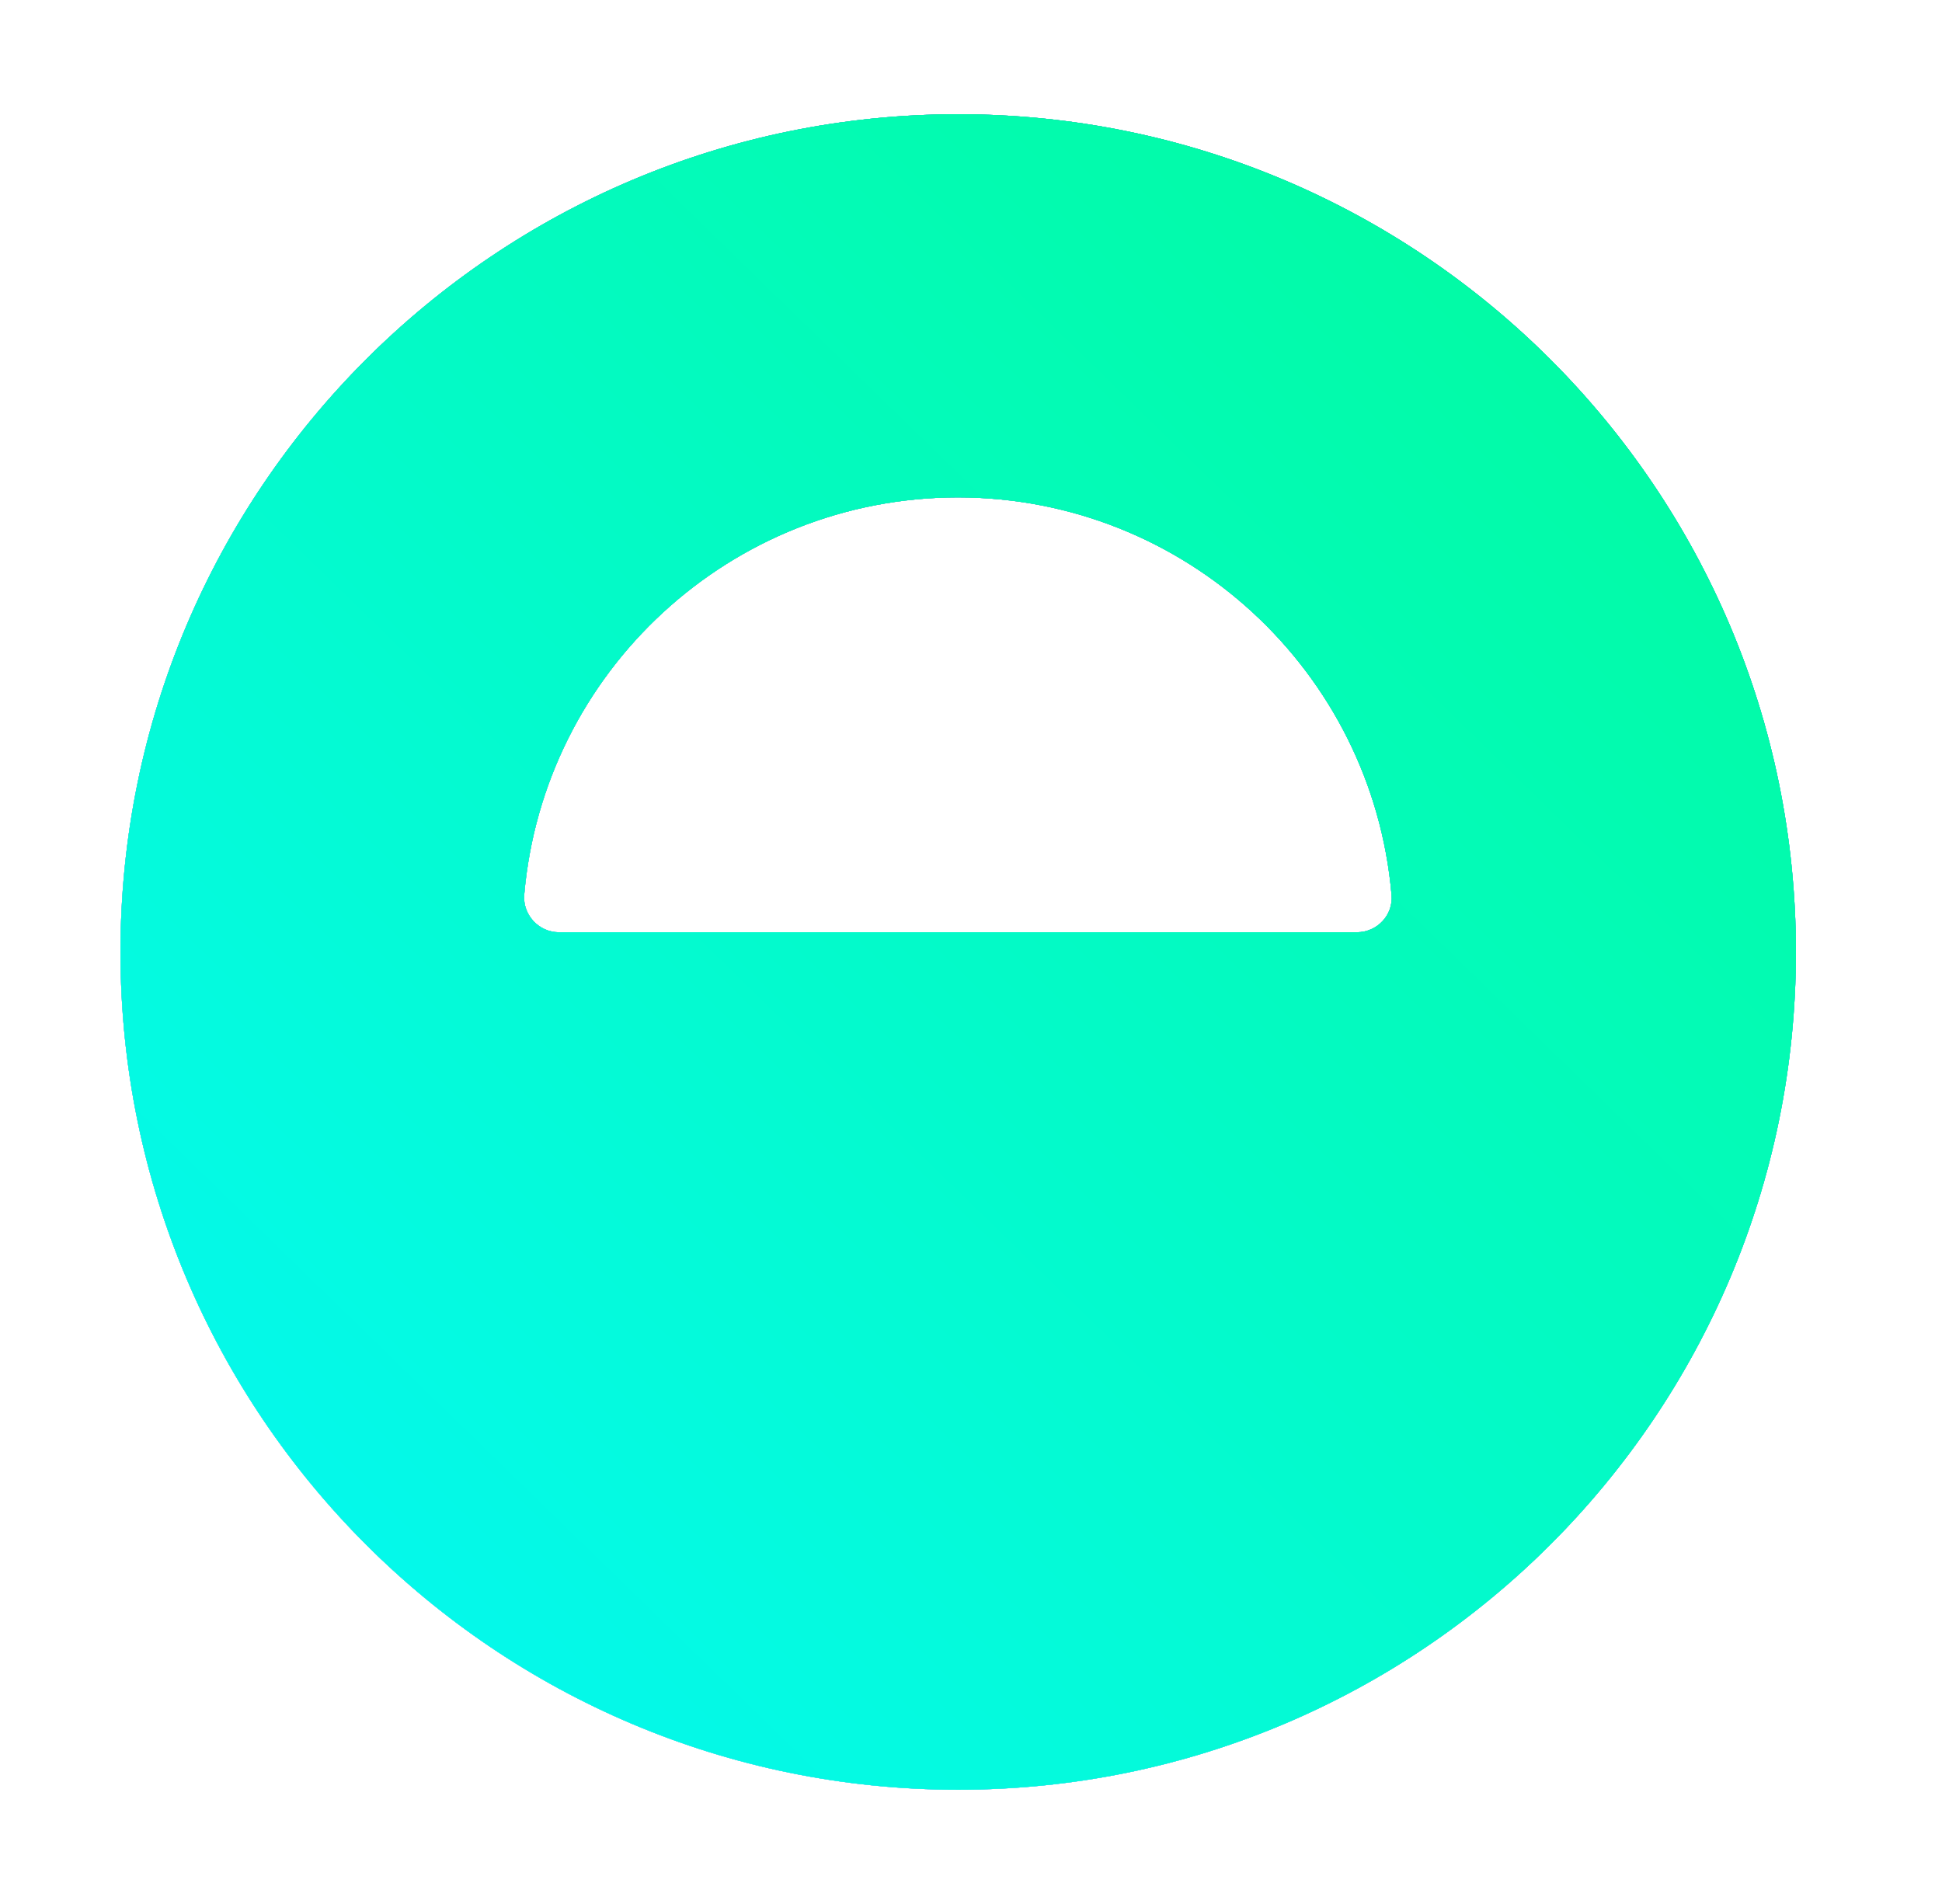
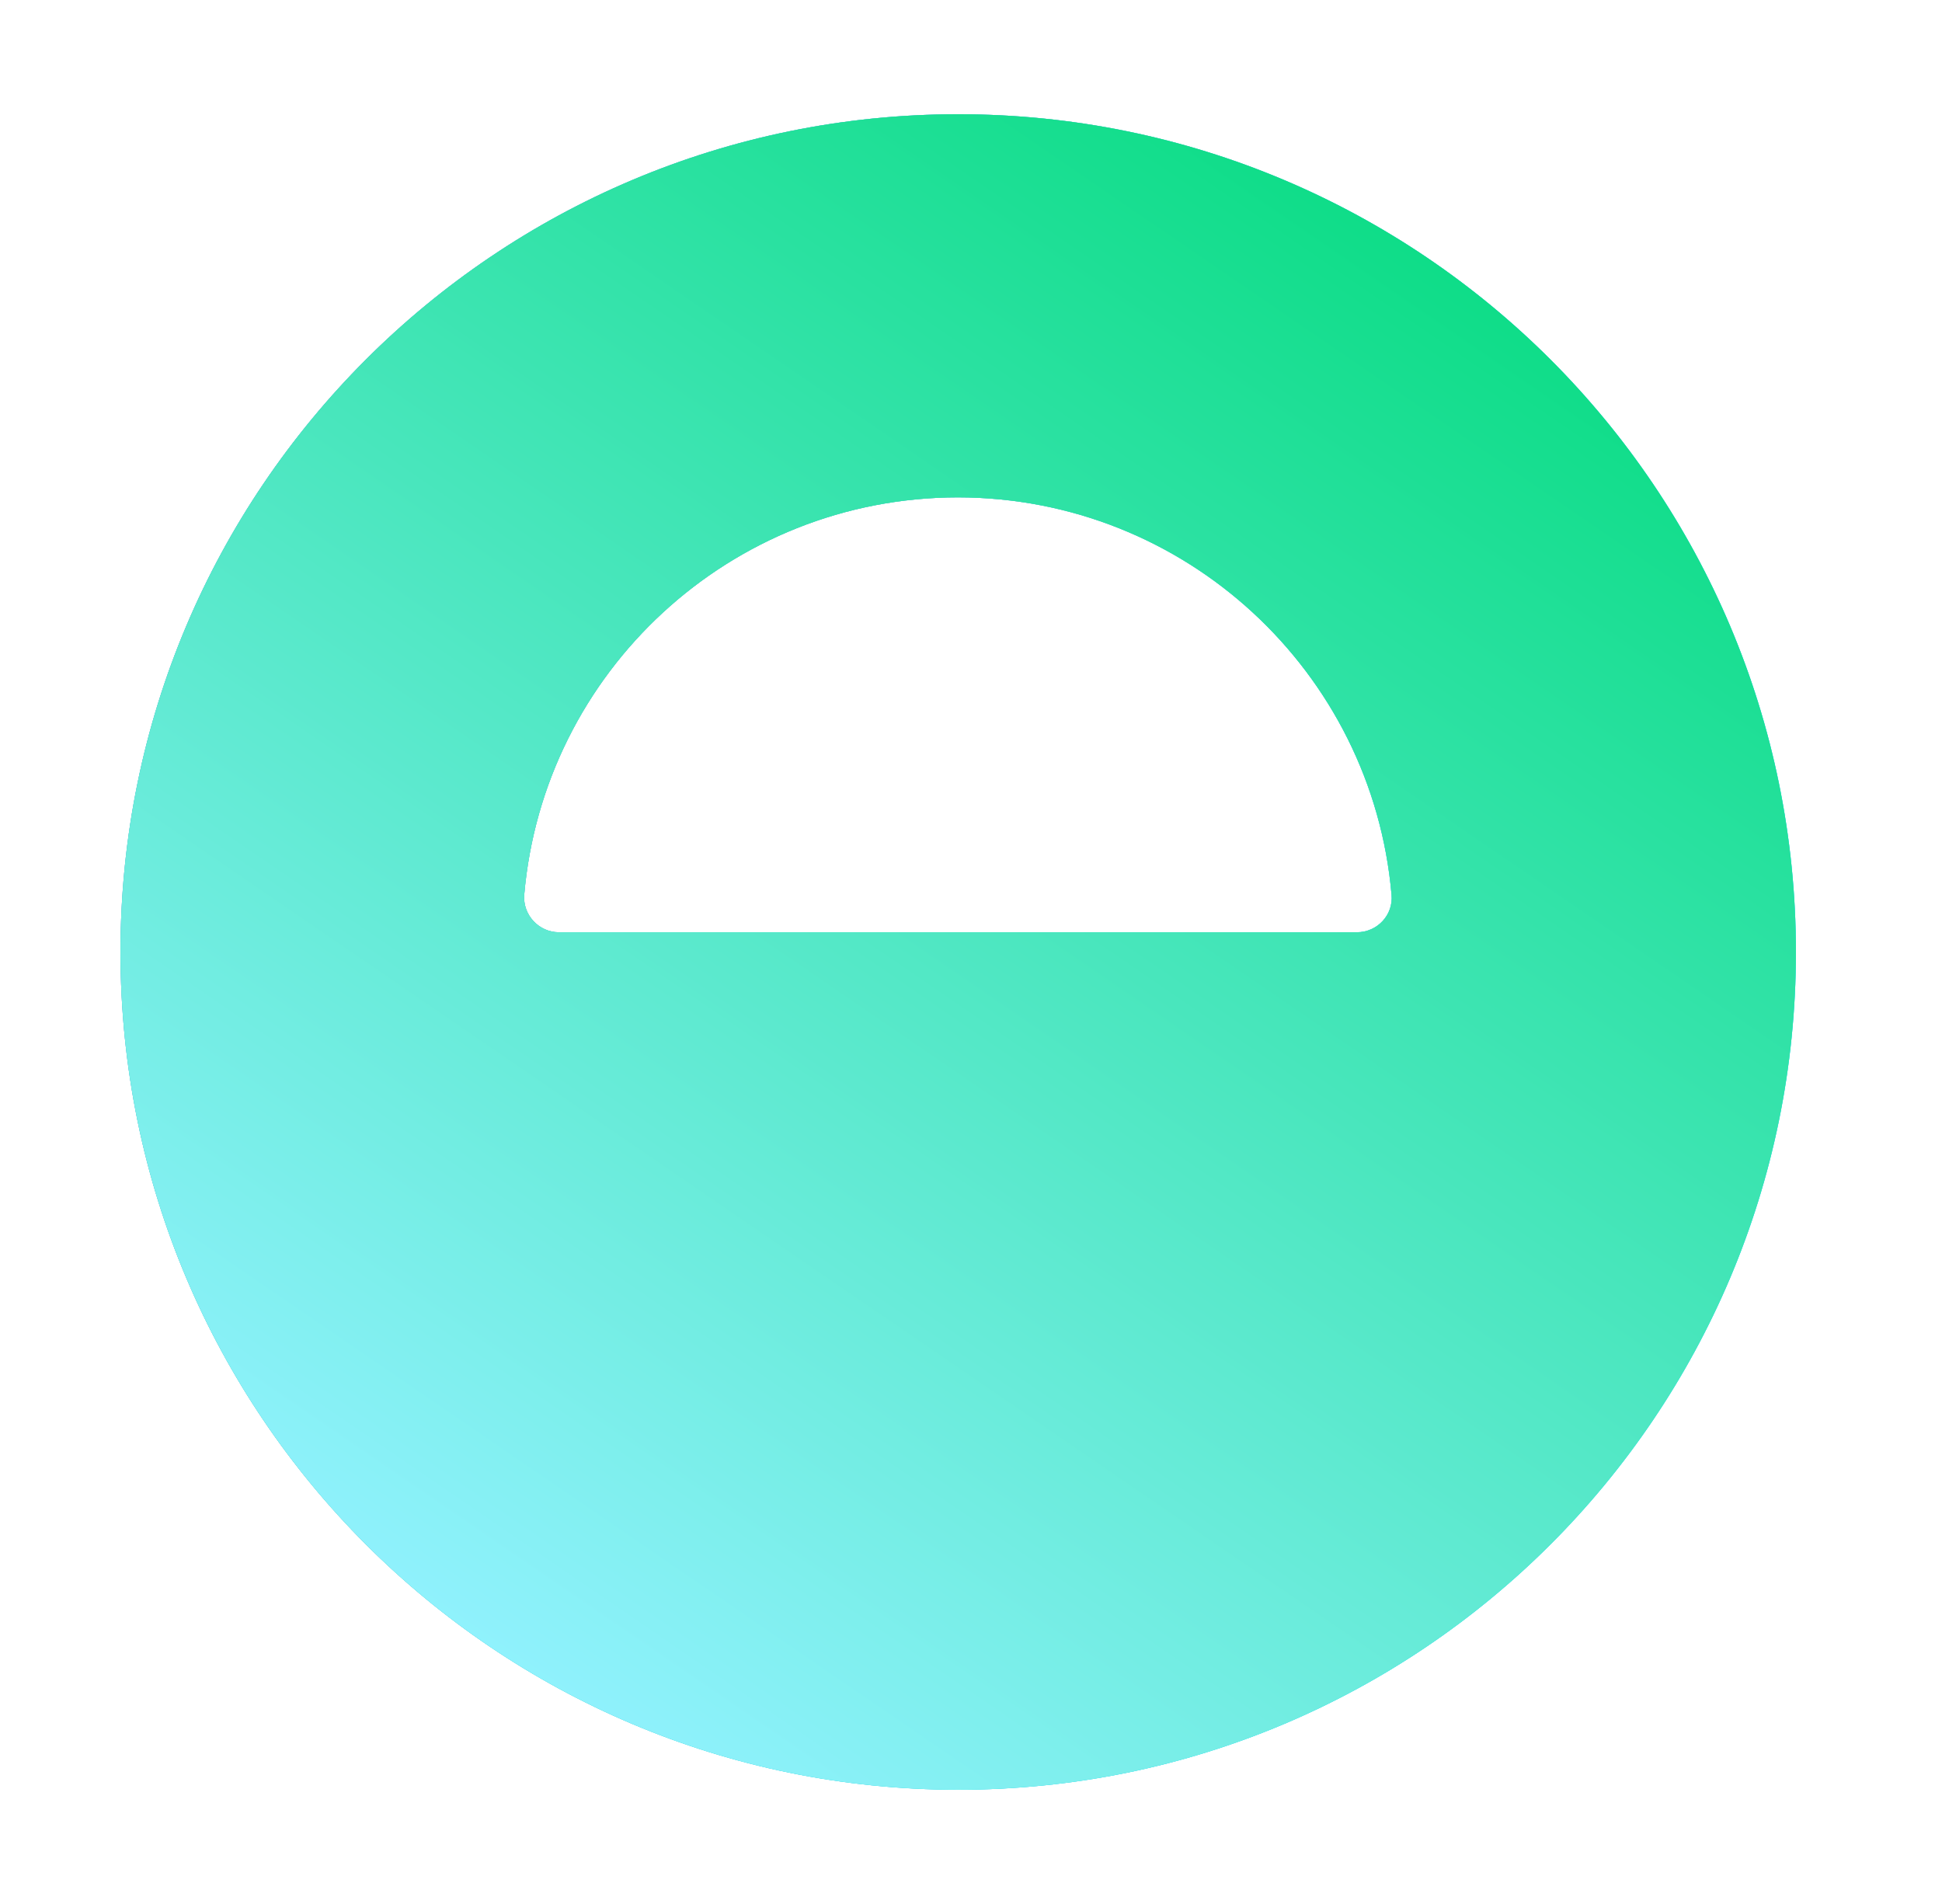
<svg xmlns="http://www.w3.org/2000/svg" width="51" height="50" viewBox="0 0 51 50" fill="none">
-   <path fill-rule="evenodd" clip-rule="evenodd" d="M47.164 25C47.164 37.15 37.314 47 25.164 47C13.014 47 3.164 37.15 3.164 25C3.164 12.85 13.014 3 25.164 3C37.314 3 47.164 12.85 47.164 25ZM13.767 23.496C14.274 17.649 19.175 13.067 25.155 13.061C31.136 13.067 36.036 17.649 36.544 23.496C36.596 24.025 36.171 24.482 35.632 24.482H14.679C14.15 24.482 13.725 24.025 13.767 23.496ZM25.155 13.061C25.159 13.061 25.162 13.061 25.166 13.061H25.145C25.148 13.061 25.152 13.061 25.155 13.061Z" fill="url(#paint0_linear_2879_1432)" />
  <path fill-rule="evenodd" clip-rule="evenodd" d="M47.164 25C47.164 37.15 37.314 47 25.164 47C13.014 47 3.164 37.15 3.164 25C3.164 12.85 13.014 3 25.164 3C37.314 3 47.164 12.85 47.164 25ZM13.767 23.496C14.274 17.649 19.175 13.067 25.155 13.061C31.136 13.067 36.036 17.649 36.544 23.496C36.596 24.025 36.171 24.482 35.632 24.482H14.679C14.15 24.482 13.725 24.025 13.767 23.496ZM25.155 13.061C25.159 13.061 25.162 13.061 25.166 13.061H25.145C25.148 13.061 25.152 13.061 25.155 13.061Z" fill="url(#paint1_linear_2879_1432)" />
  <path fill-rule="evenodd" clip-rule="evenodd" d="M47.164 25C47.164 37.15 37.314 47 25.164 47C13.014 47 3.164 37.15 3.164 25C3.164 12.85 13.014 3 25.164 3C37.314 3 47.164 12.85 47.164 25ZM13.767 23.496C14.274 17.649 19.175 13.067 25.155 13.061C31.136 13.067 36.036 17.649 36.544 23.496C36.596 24.025 36.171 24.482 35.632 24.482H14.679C14.15 24.482 13.725 24.025 13.767 23.496ZM25.155 13.061C25.159 13.061 25.162 13.061 25.166 13.061H25.145C25.148 13.061 25.152 13.061 25.155 13.061Z" fill="url(#paint2_linear_2879_1432)" />
  <path fill-rule="evenodd" clip-rule="evenodd" d="M47.164 25C47.164 37.15 37.314 47 25.164 47C13.014 47 3.164 37.15 3.164 25C3.164 12.85 13.014 3 25.164 3C37.314 3 47.164 12.85 47.164 25ZM13.767 23.496C14.274 17.649 19.175 13.067 25.155 13.061C31.136 13.067 36.036 17.649 36.544 23.496C36.596 24.025 36.171 24.482 35.632 24.482H14.679C14.15 24.482 13.725 24.025 13.767 23.496ZM25.155 13.061C25.159 13.061 25.162 13.061 25.166 13.061H25.145C25.148 13.061 25.152 13.061 25.155 13.061Z" fill="url(#paint3_linear_2879_1432)" />
-   <path fill-rule="evenodd" clip-rule="evenodd" d="M47.164 25C47.164 37.15 37.314 47 25.164 47C13.014 47 3.164 37.15 3.164 25C3.164 12.85 13.014 3 25.164 3C37.314 3 47.164 12.85 47.164 25ZM13.767 23.496C14.274 17.649 19.175 13.067 25.155 13.061C31.136 13.067 36.036 17.649 36.544 23.496C36.596 24.025 36.171 24.482 35.632 24.482H14.679C14.15 24.482 13.725 24.025 13.767 23.496ZM25.155 13.061C25.159 13.061 25.162 13.061 25.166 13.061H25.145C25.148 13.061 25.152 13.061 25.155 13.061Z" fill="url(#paint4_linear_2879_1432)" />
  <defs>
    <linearGradient id="paint0_linear_2879_1432" x1="47.309" y1="24.995" x2="0.856" y2="24.995" gradientUnits="userSpaceOnUse">
      <stop offset="0.214" stop-color="#6733F8" />
      <stop offset="1" stop-color="#33A5F8" />
    </linearGradient>
    <linearGradient id="paint1_linear_2879_1432" x1="6.616" y1="9.655" x2="45.24" y2="36.105" gradientUnits="userSpaceOnUse">
      <stop stop-color="#8046FB" />
      <stop offset="1" stop-color="#92C5FF" />
    </linearGradient>
    <linearGradient id="paint2_linear_2879_1432" x1="19.559" y1="20.167" x2="45.25" y2="36.089" gradientUnits="userSpaceOnUse">
      <stop stop-color="#3DF7B7" />
      <stop offset="1" stop-color="#05F9F9" />
    </linearGradient>
    <linearGradient id="paint3_linear_2879_1432" x1="40.511" y1="6.451" x2="14.06" y2="45.076" gradientUnits="userSpaceOnUse">
      <stop stop-color="#09DC83" />
      <stop offset="1" stop-color="#92F2FF" />
    </linearGradient>
    <linearGradient id="paint4_linear_2879_1432" x1="40.5" y1="8.5" x2="2.808" y2="47.229" gradientUnits="userSpaceOnUse">
      <stop stop-color="#02FBA5" />
      <stop offset="1" stop-color="#05F9F9" />
    </linearGradient>
  </defs>
</svg>